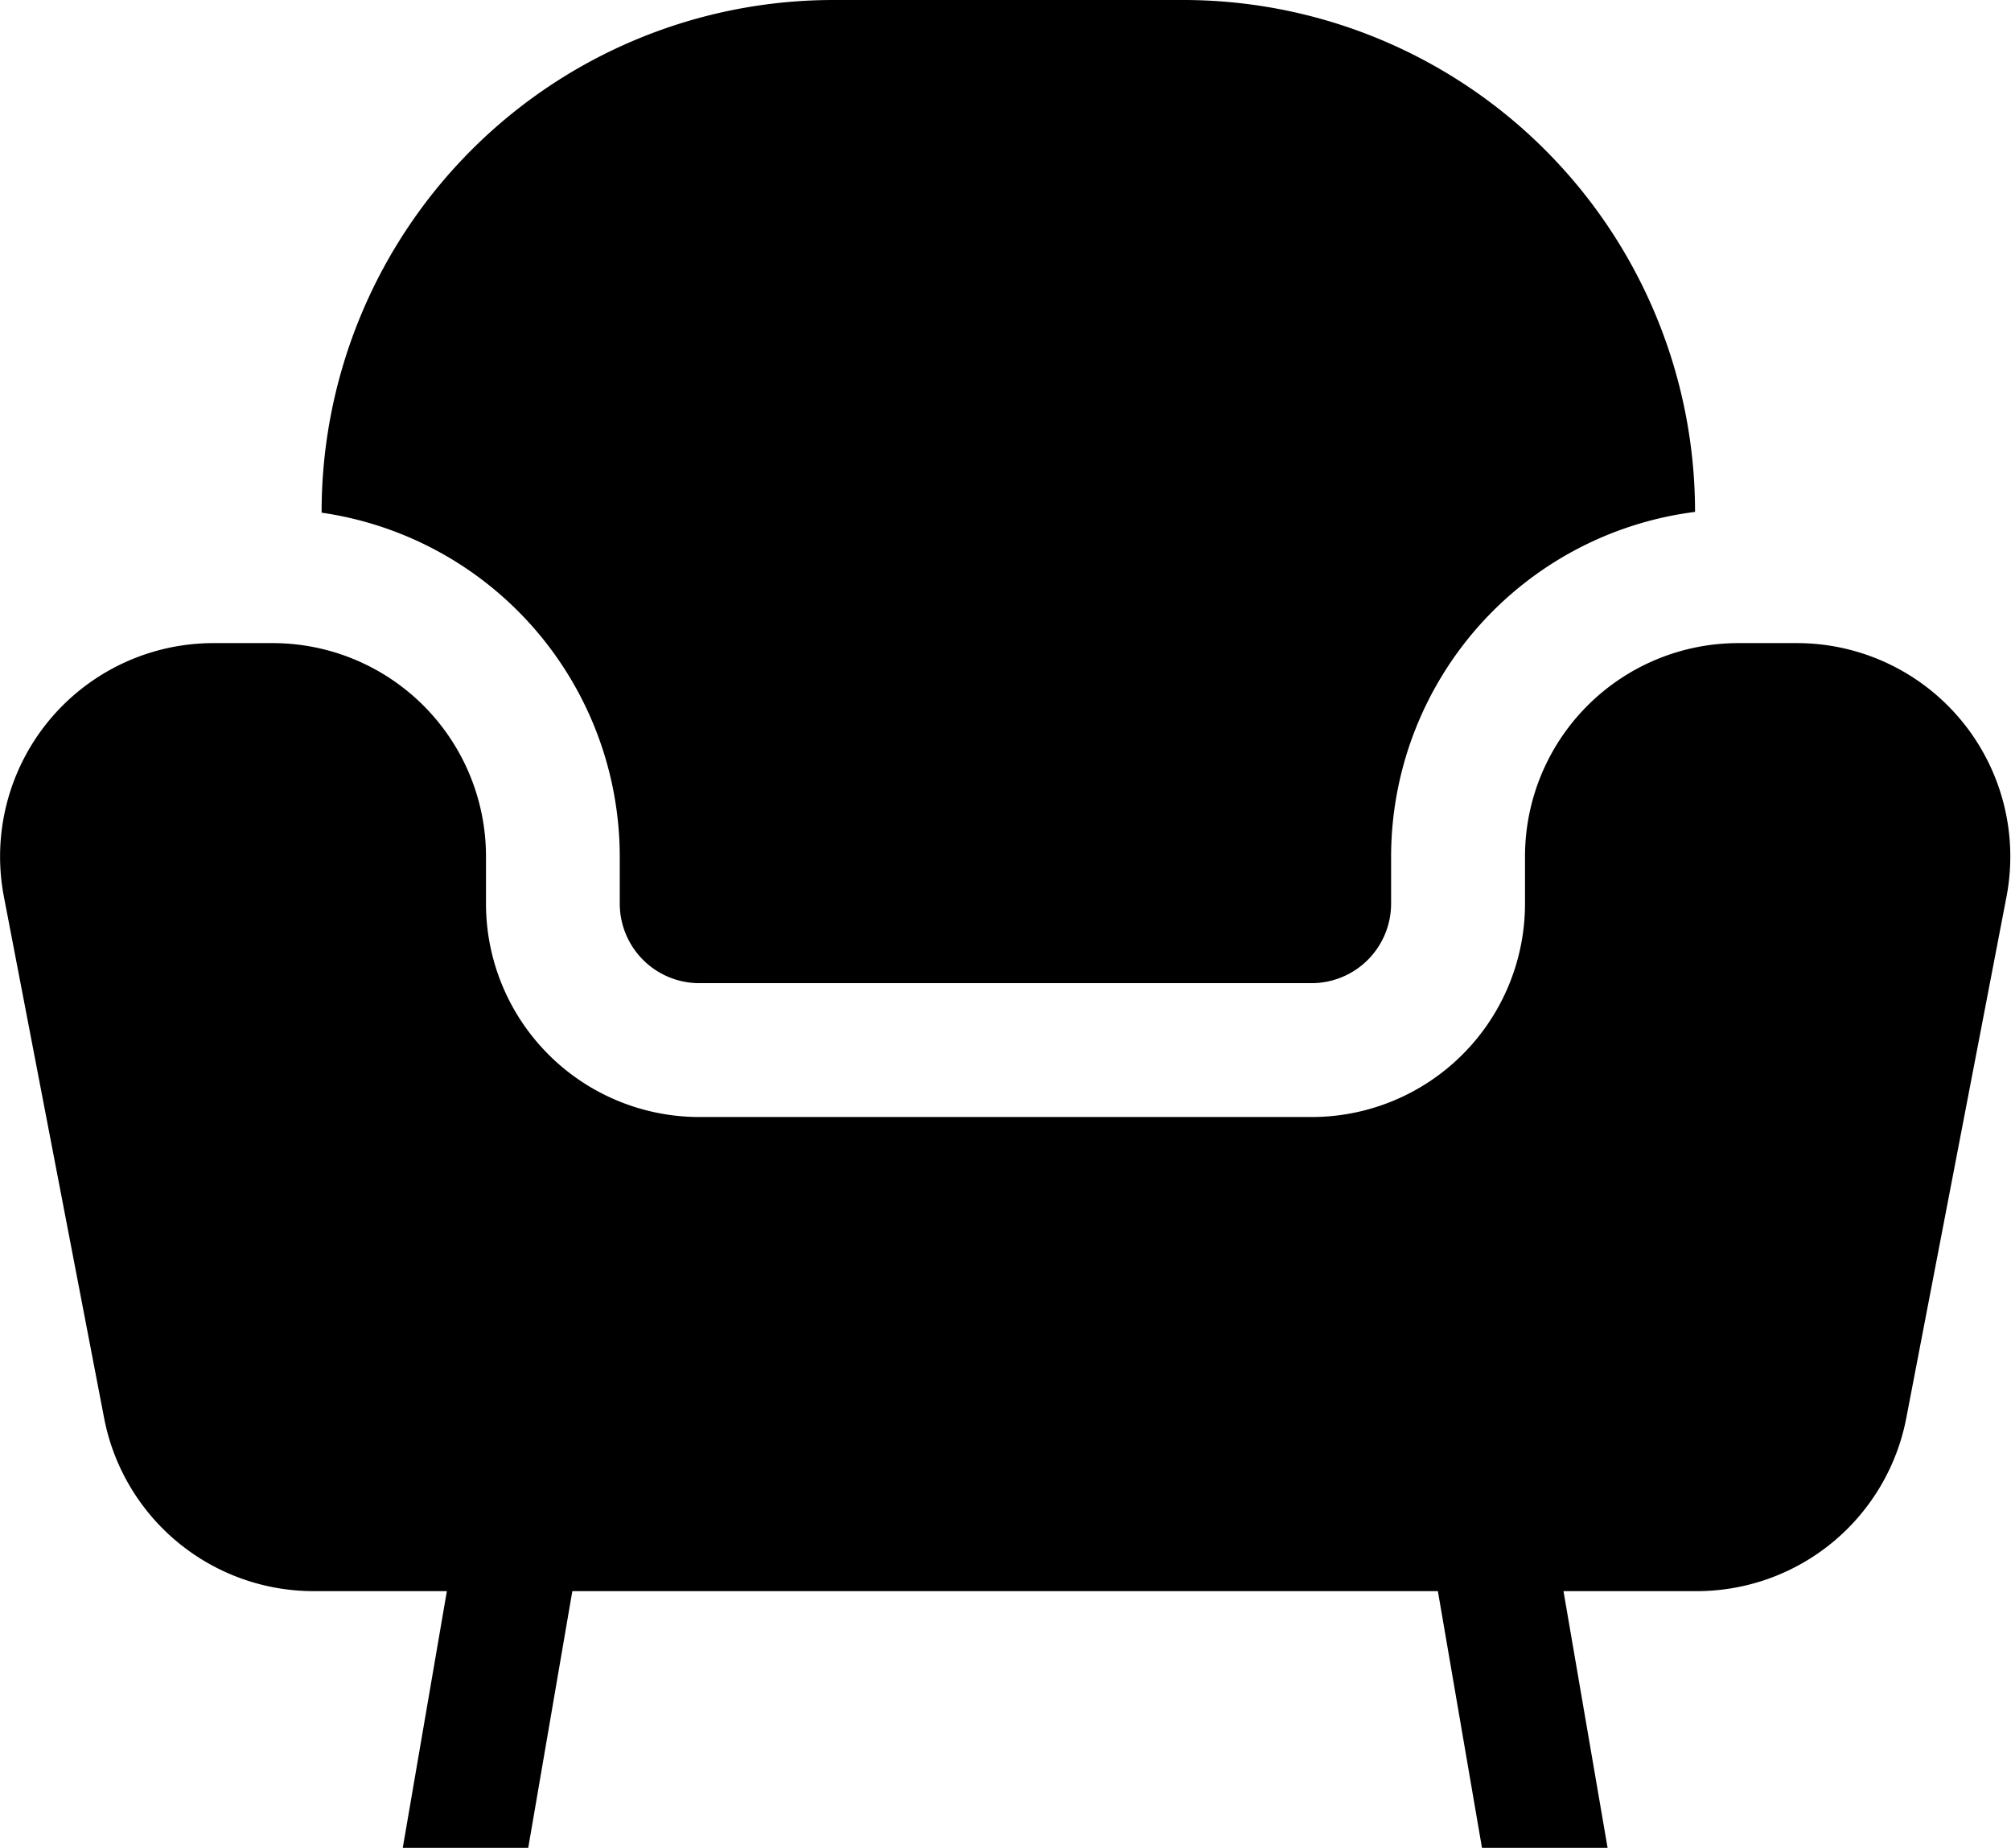
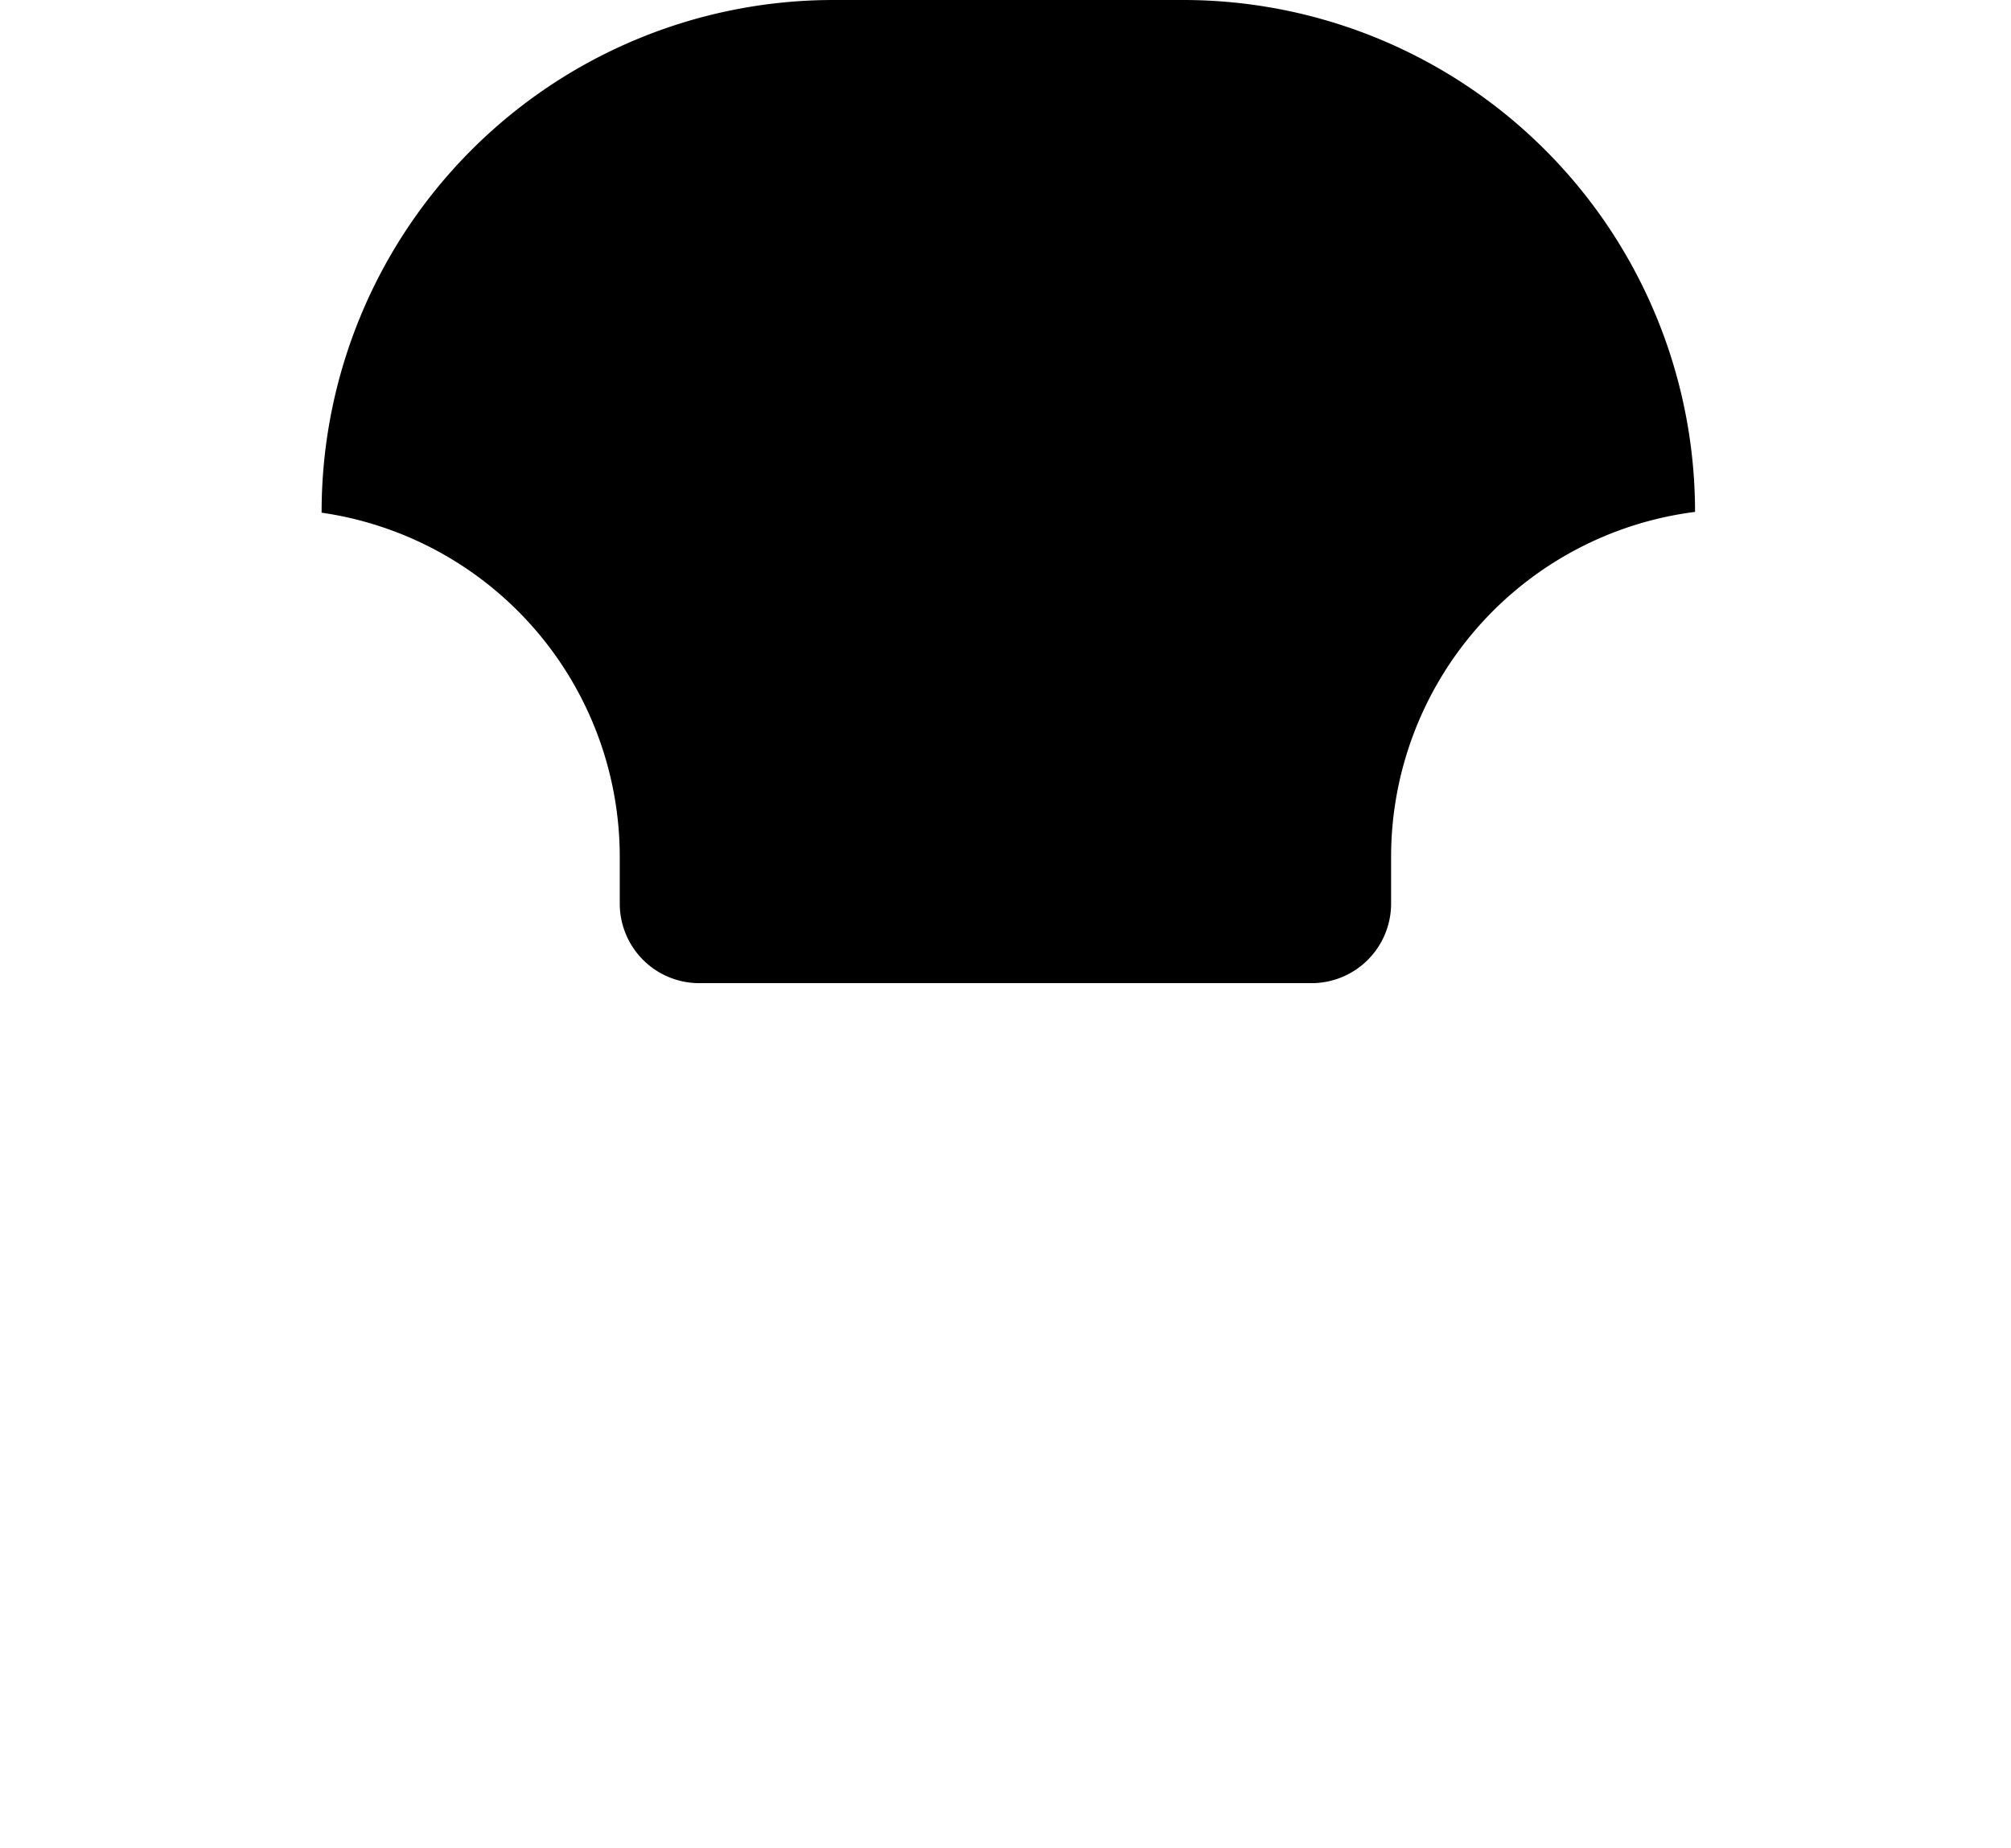
<svg xmlns="http://www.w3.org/2000/svg" width="28.113" height="25.828">
  <path d="M8.664 11.972v.658a1.112 1.112 0 0 0 1.112 1.112h8.559a1.112 1.112 0 0 0 1.112-1.112v-.658a4.862 4.862 0 0 1 4.249-4.817A7.155 7.155 0 0 0 16.541 0h-4.89a7.155 7.155 0 0 0-7.155 7.155v.011a4.862 4.862 0 0 1 4.168 4.806z" />
-   <path d="M25.129 8.989h-.827a2.983 2.983 0 0 0-2.983 2.983v.658a2.983 2.983 0 0 1-2.983 2.983H9.777a2.983 2.983 0 0 1-2.983-2.983v-.658A2.983 2.983 0 0 0 3.81 8.989h-.826a2.983 2.983 0 0 0-2.929 3.547l1.4 7.282a2.983 2.983 0 0 0 2.929 2.422h1.863l-.617 3.591h1.754l.617-3.591h12.1l.617 3.591h1.756l-.617-3.591h1.863a2.983 2.983 0 0 0 2.929-2.419l1.4-7.282a2.983 2.983 0 0 0-2.92-3.55z" />
</svg>